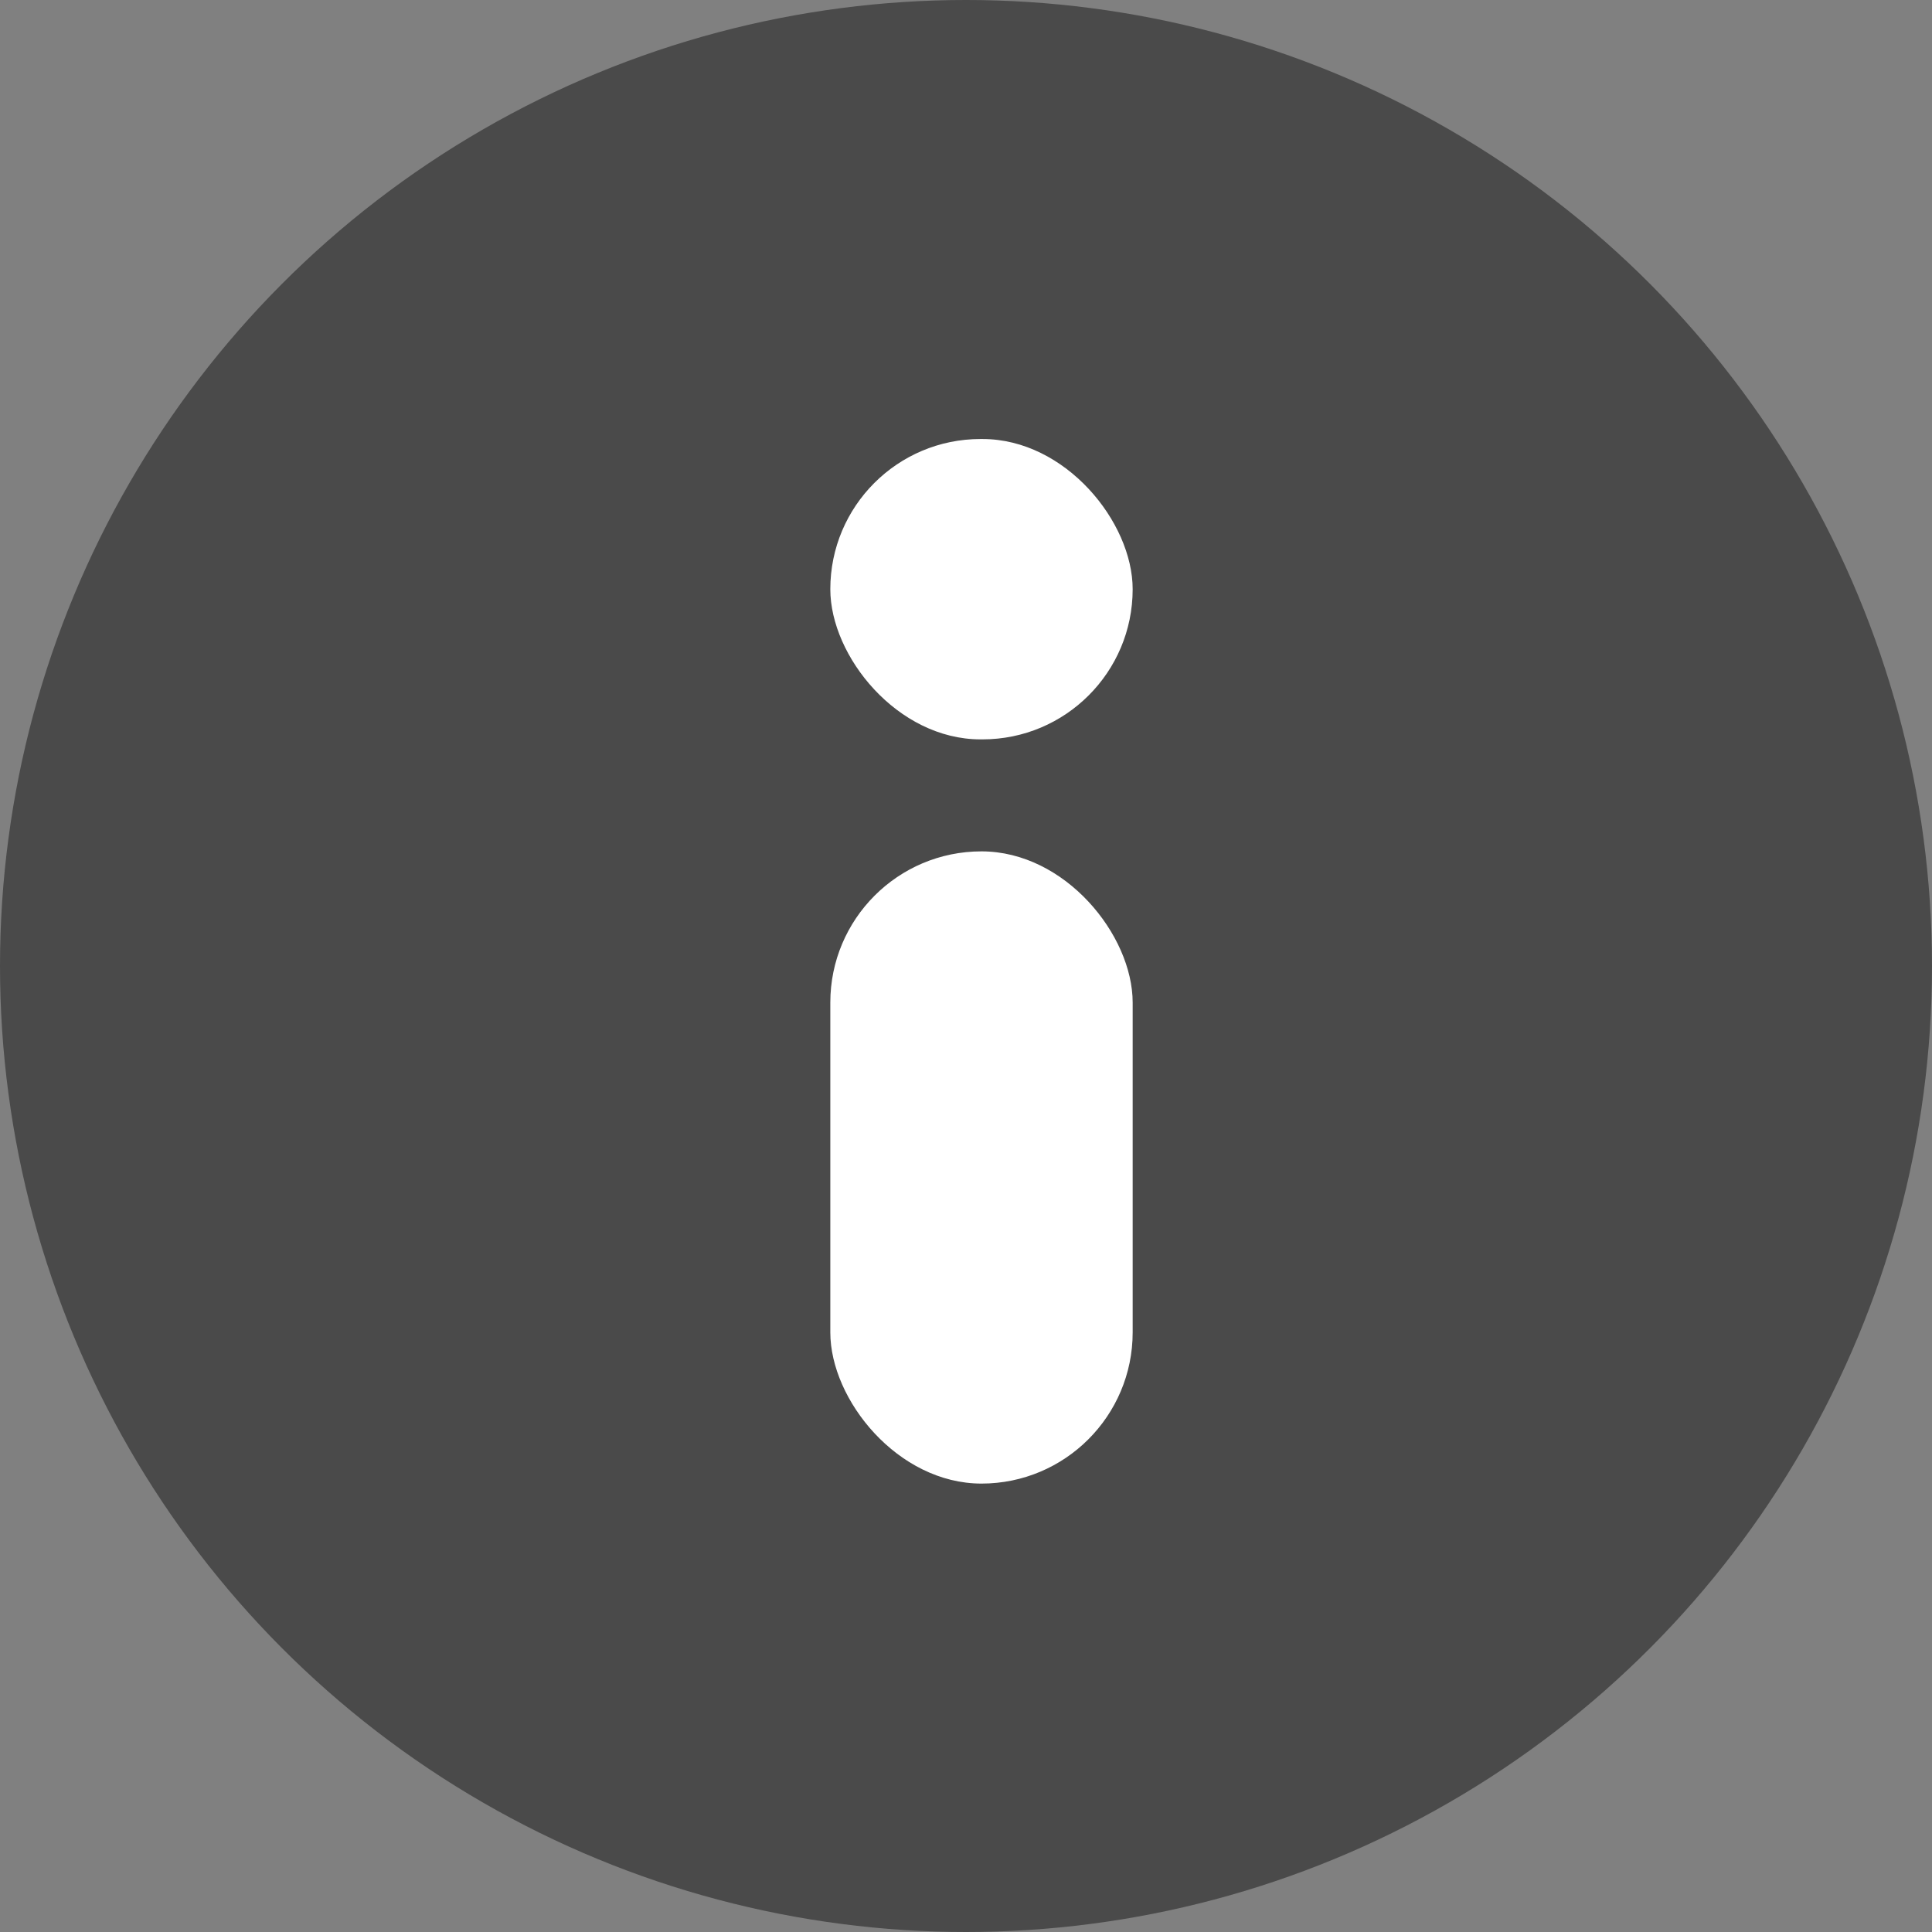
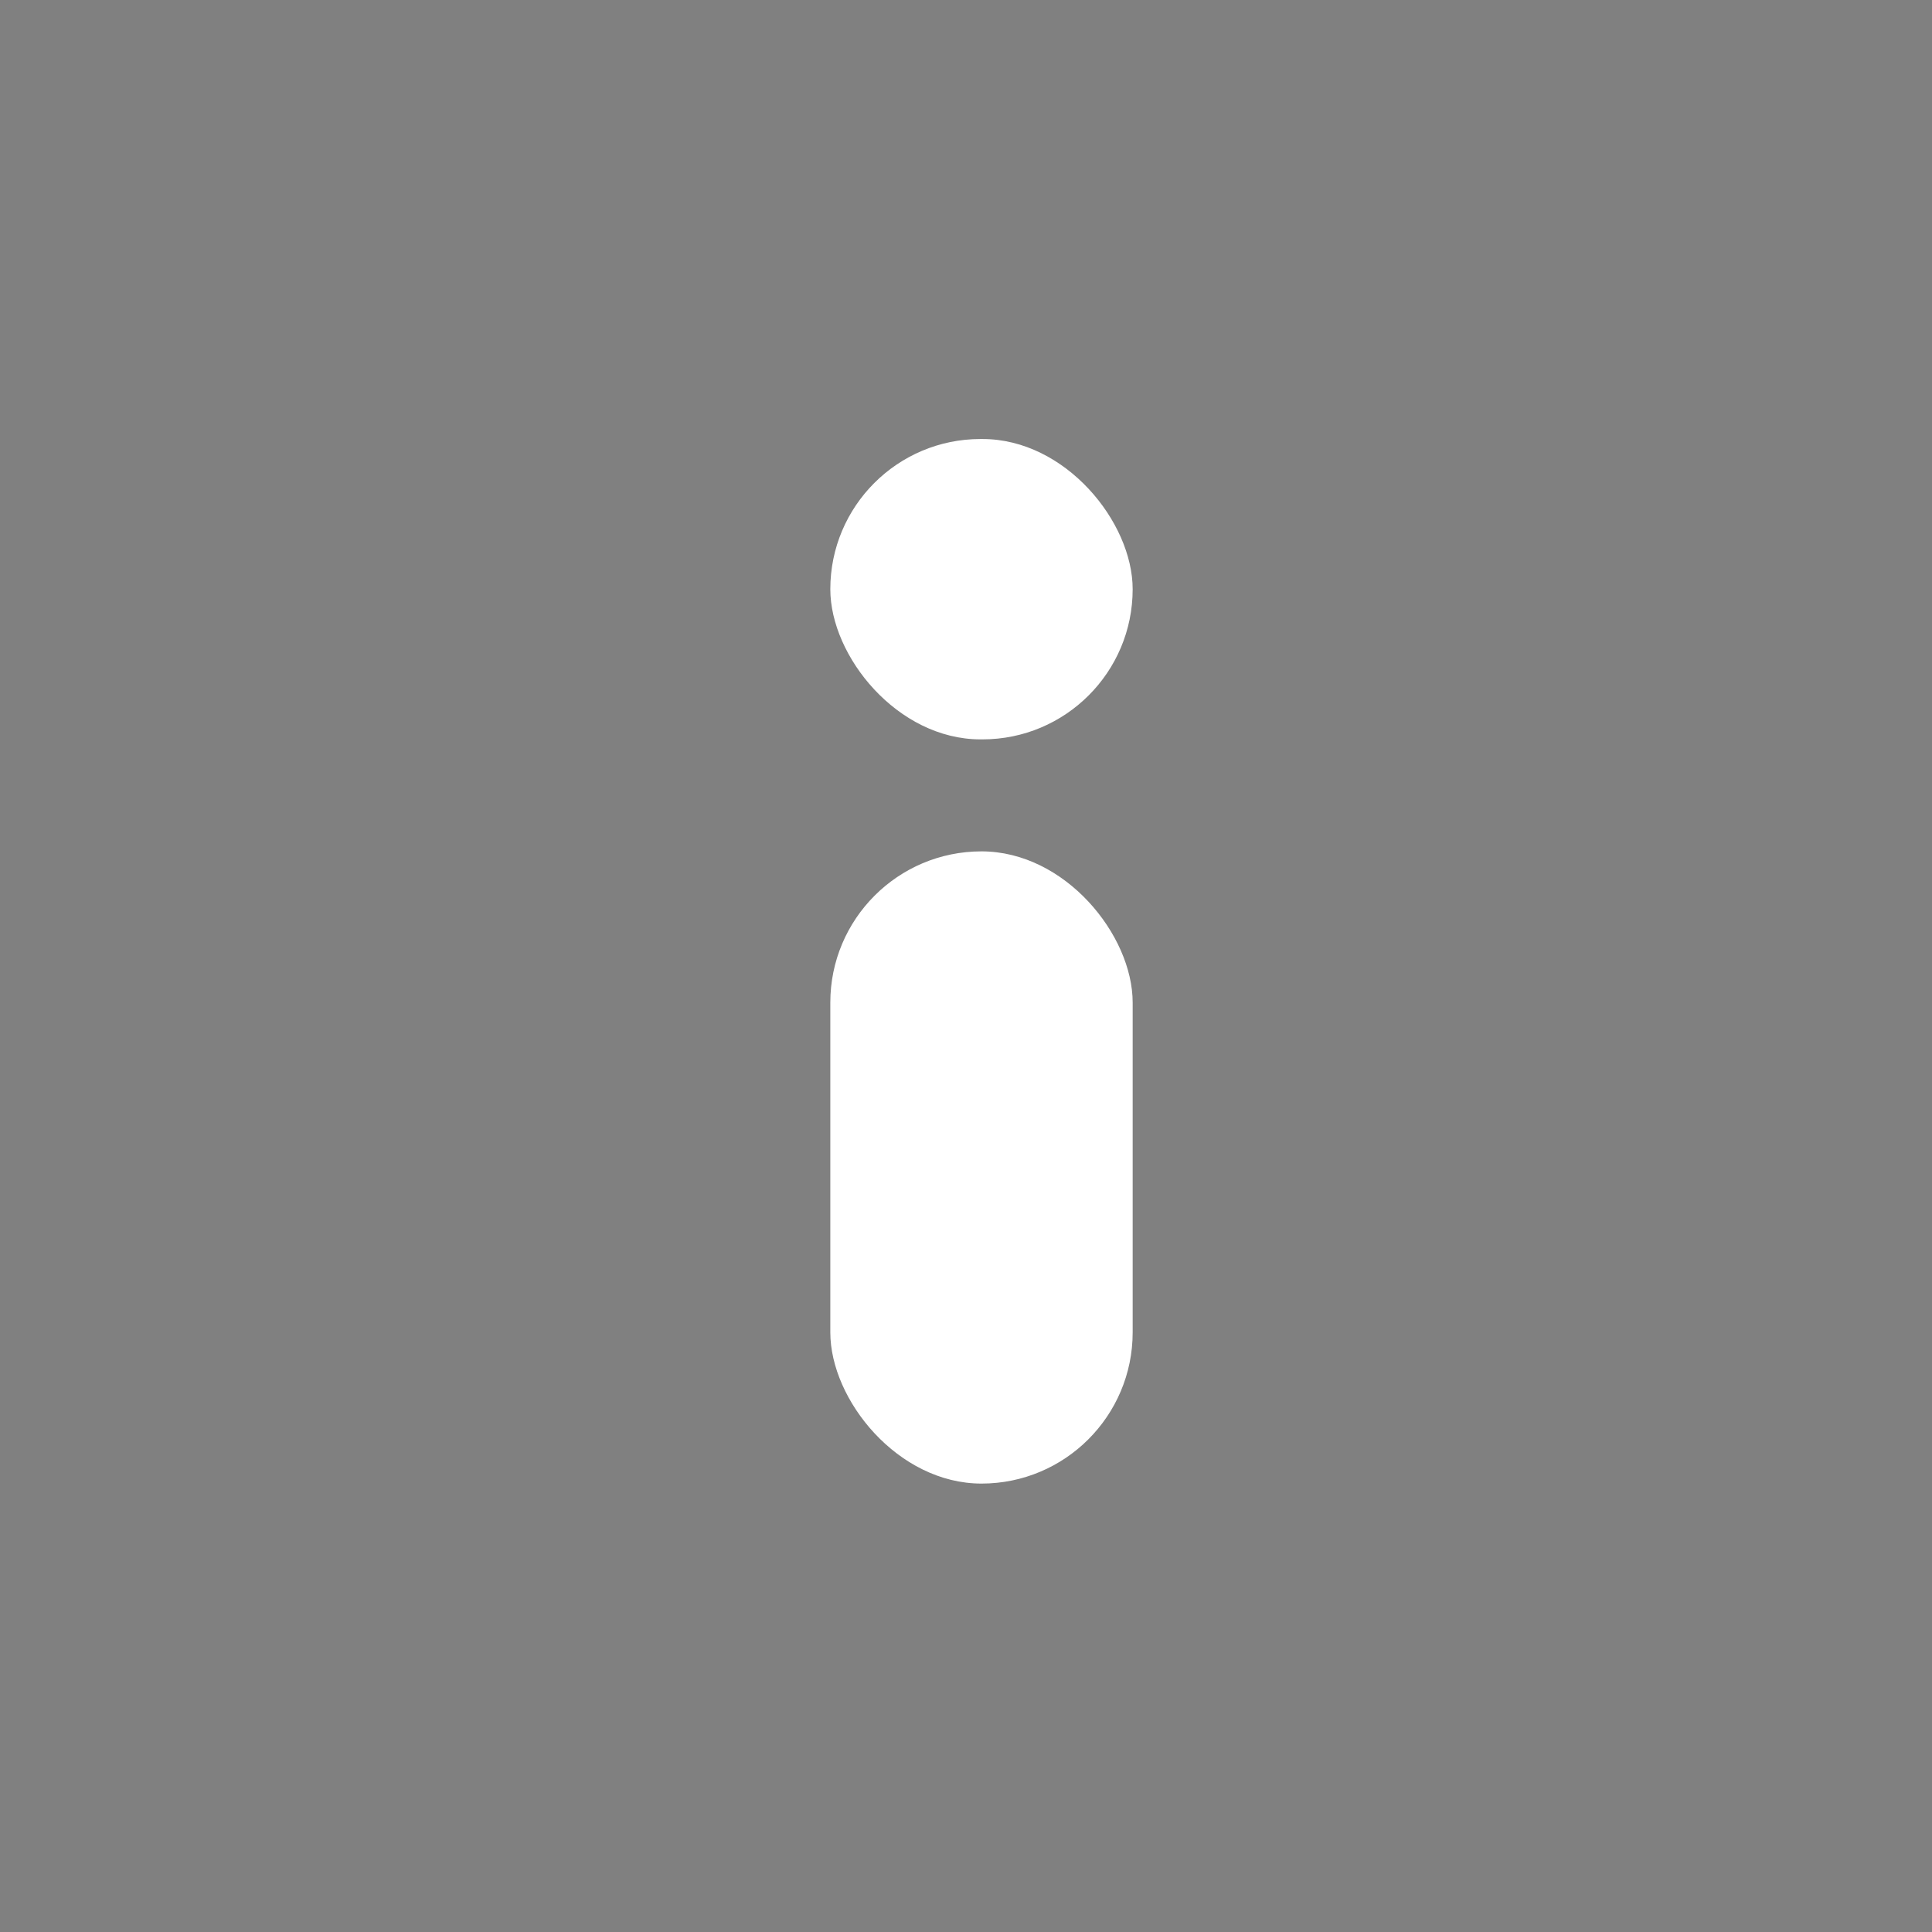
<svg xmlns="http://www.w3.org/2000/svg" width="30" height="30" viewBox="0 0 30 30" fill="none">
  <rect x="0" y="0" width="30" height="30" fill="#808080" stroke="none" />
-   <circle cx="15" cy="15" r="15" fill="#4A4A4A" />
  <rect x="17.588" y="23.037" width="4.695" height="9.817" rx="2.348" transform="rotate(180 17.588 23.037)" fill="white" />
  <rect x="17.588" y="11.481" width="4.695" height="4.664" rx="2.332" transform="rotate(180 17.588 11.481)" fill="white" />
</svg>